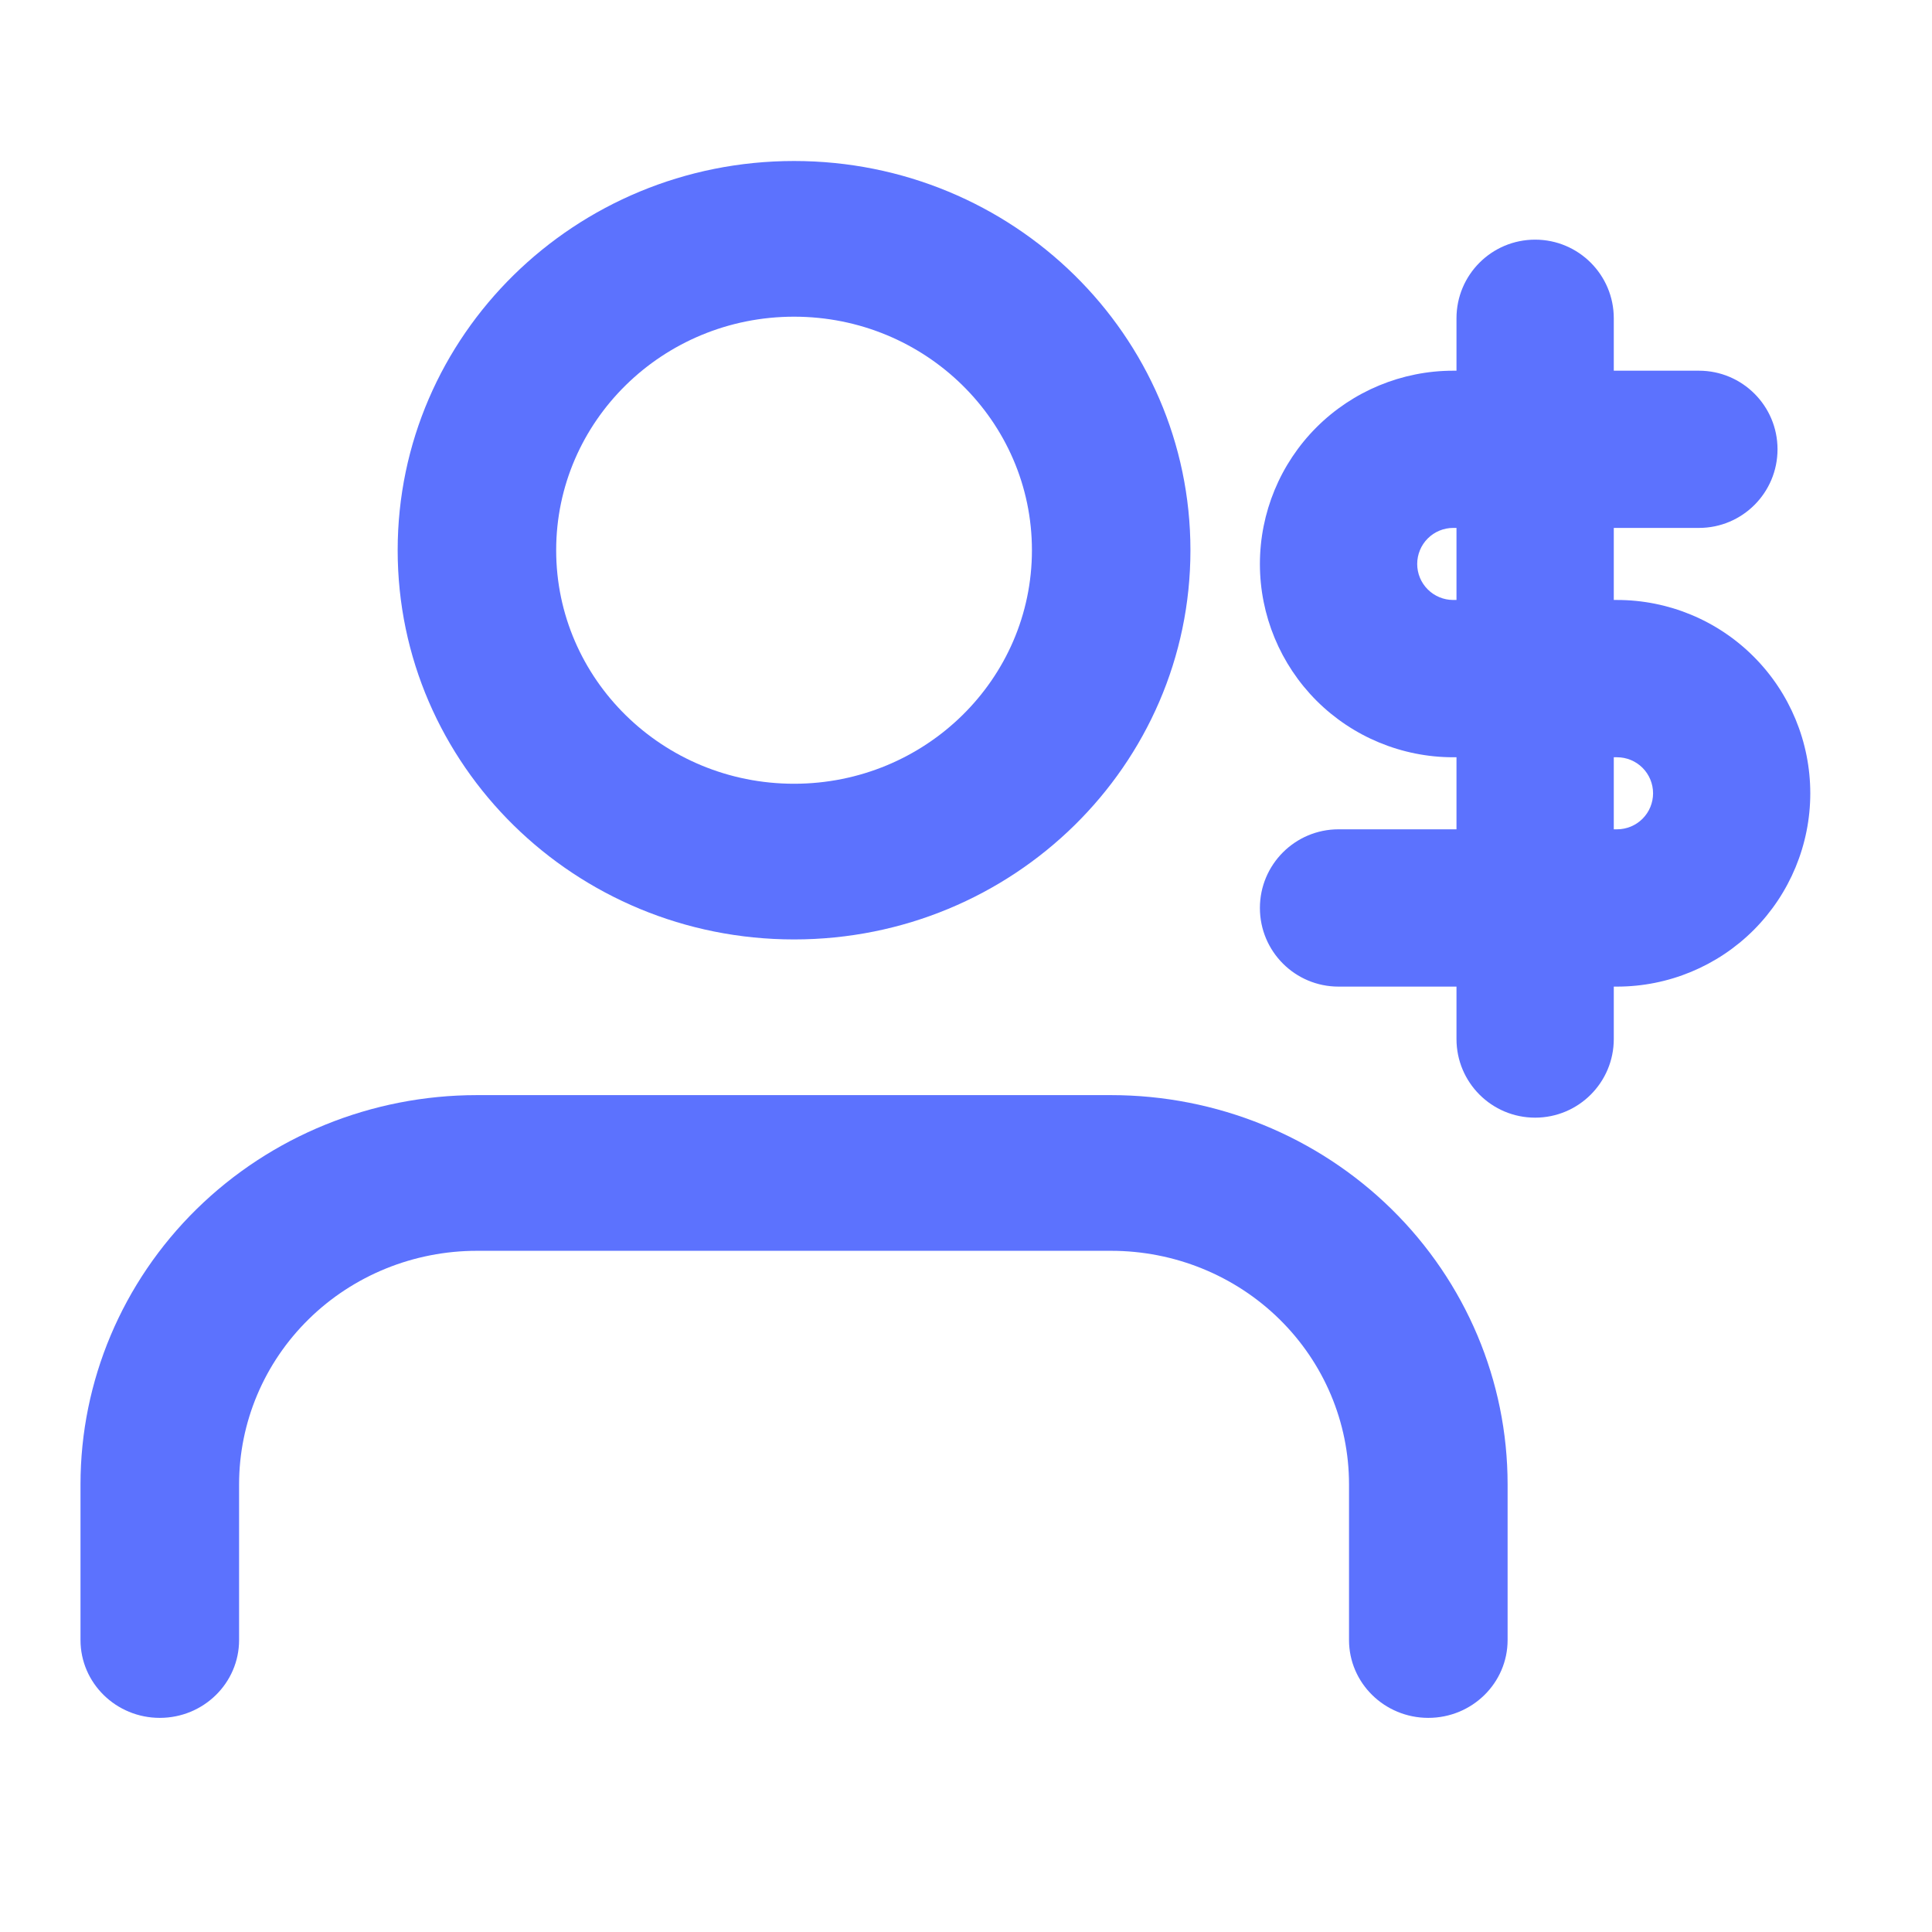
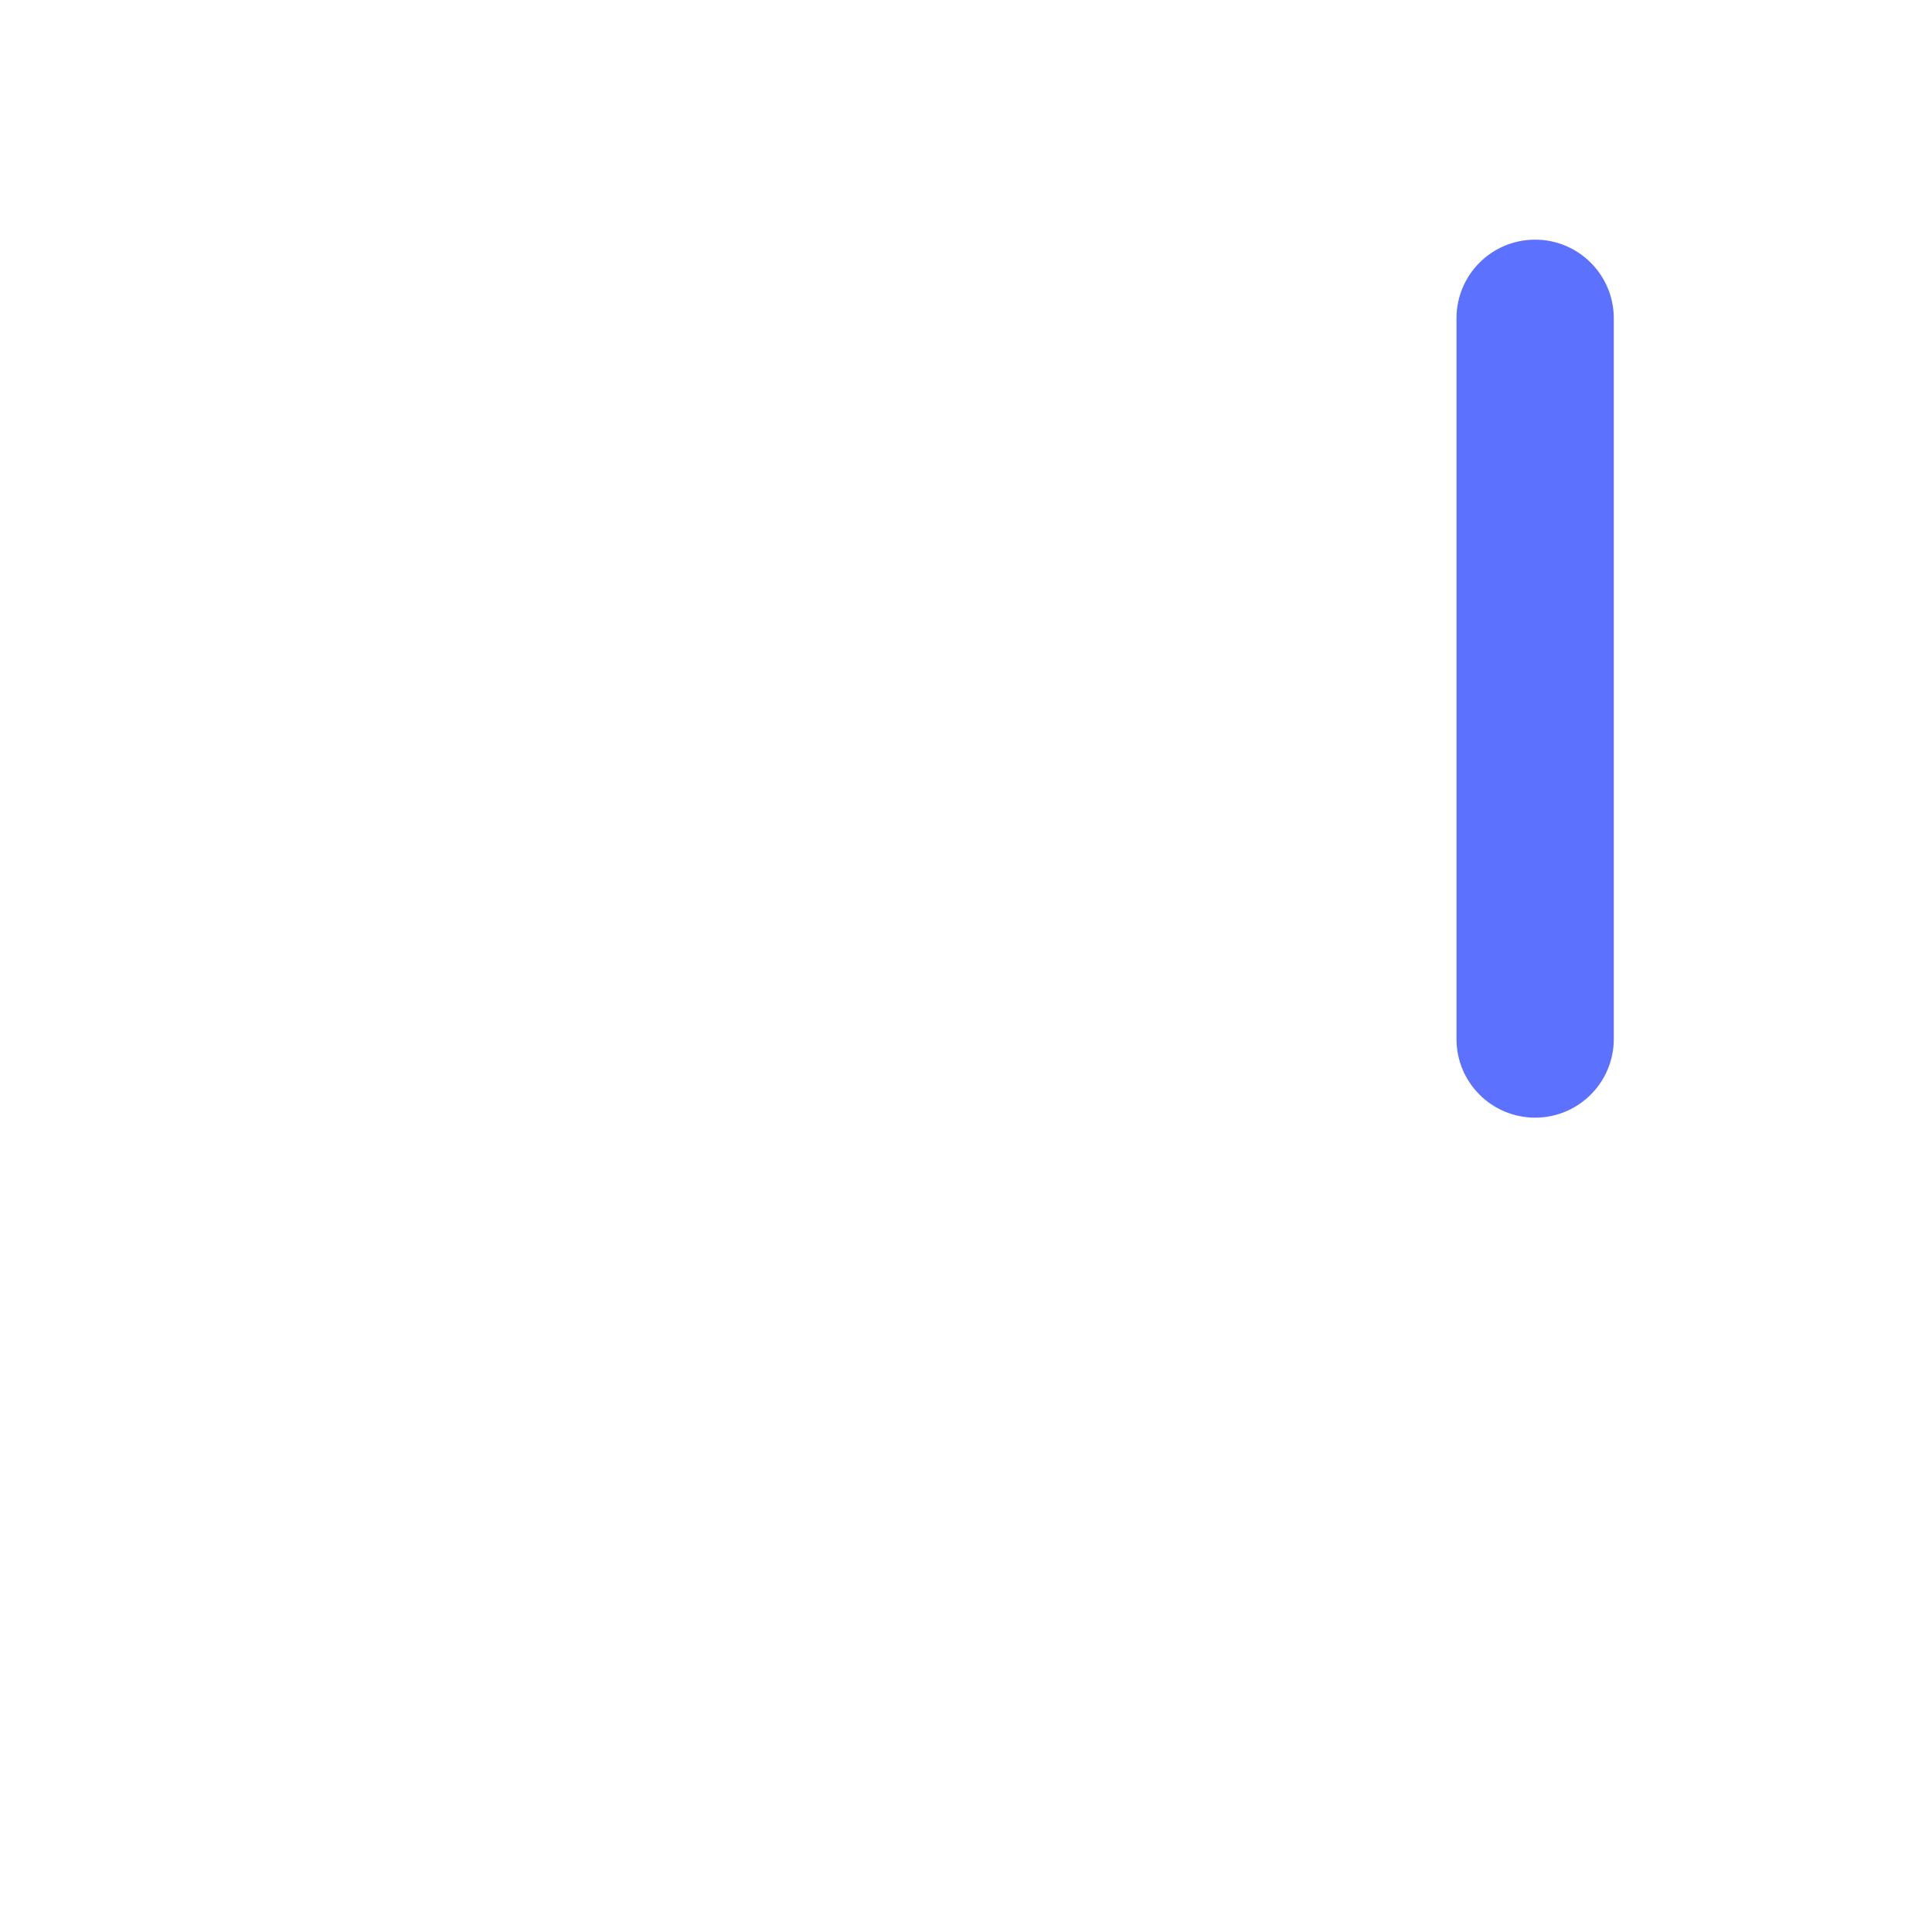
<svg xmlns="http://www.w3.org/2000/svg" width="24" height="24" viewBox="0 0 24 24" fill="none">
-   <path fill-rule="evenodd" clip-rule="evenodd" d="M9.864 3.934C8.232 3.934 6.909 5.233 6.909 6.835C6.909 8.437 8.232 9.736 9.864 9.736C11.496 9.736 12.819 8.437 12.819 6.835C12.819 5.233 11.496 3.934 9.864 3.934ZM4.94 6.835C4.94 4.165 7.144 2 9.864 2C12.584 2 14.788 4.165 14.788 6.835C14.788 9.505 12.584 11.67 9.864 11.67C7.144 11.67 4.94 9.505 4.94 6.835ZM2.442 15.02C3.366 14.113 4.618 13.604 5.924 13.604H13.803C15.11 13.604 16.362 14.113 17.286 15.02C18.209 15.927 18.728 17.156 18.728 18.439V20.373C18.728 20.907 18.287 21.34 17.743 21.34C17.199 21.34 16.758 20.907 16.758 20.373V18.439C16.758 17.669 16.447 16.931 15.893 16.387C15.339 15.843 14.587 15.538 13.803 15.538H5.924C5.141 15.538 4.389 15.843 3.835 16.387C3.281 16.931 2.97 17.669 2.97 18.439V20.373C2.97 20.907 2.529 21.34 1.985 21.34C1.441 21.34 1 20.907 1 20.373V18.439C1 17.156 1.519 15.927 2.442 15.02Z" fill="#5C72FE" />
  <path fill-rule="evenodd" clip-rule="evenodd" d="M19.07 2.977C19.609 2.977 20.047 3.414 20.047 3.954V12.907C20.047 13.447 19.609 13.884 19.07 13.884C18.53 13.884 18.093 13.447 18.093 12.907V3.954C18.093 3.414 18.53 2.977 19.07 2.977Z" fill="#5C72FE" />
-   <path fill-rule="evenodd" clip-rule="evenodd" d="M16.354 5.308C16.805 4.858 17.416 4.605 18.052 4.605H21.105C21.644 4.605 22.081 5.042 22.081 5.581C22.081 6.121 21.644 6.558 21.105 6.558H18.052C17.934 6.558 17.82 6.605 17.736 6.689C17.652 6.773 17.605 6.887 17.605 7.006C17.605 7.125 17.652 7.238 17.736 7.322C17.82 7.406 17.934 7.453 18.052 7.453H20.087C20.724 7.453 21.335 7.706 21.785 8.157C22.235 8.607 22.488 9.218 22.488 9.855C22.488 10.491 22.235 11.102 21.785 11.553C21.335 12.003 20.724 12.256 20.087 12.256H16.628C16.088 12.256 15.651 11.819 15.651 11.279C15.651 10.74 16.088 10.302 16.628 10.302H20.087C20.206 10.302 20.32 10.255 20.404 10.171C20.488 10.087 20.535 9.973 20.535 9.855C20.535 9.736 20.488 9.622 20.404 9.538C20.32 9.454 20.206 9.407 20.087 9.407H18.052C17.416 9.407 16.805 9.154 16.354 8.704C15.904 8.253 15.651 7.643 15.651 7.006C15.651 6.369 15.904 5.758 16.354 5.308Z" fill="#5C72FE" />
</svg>